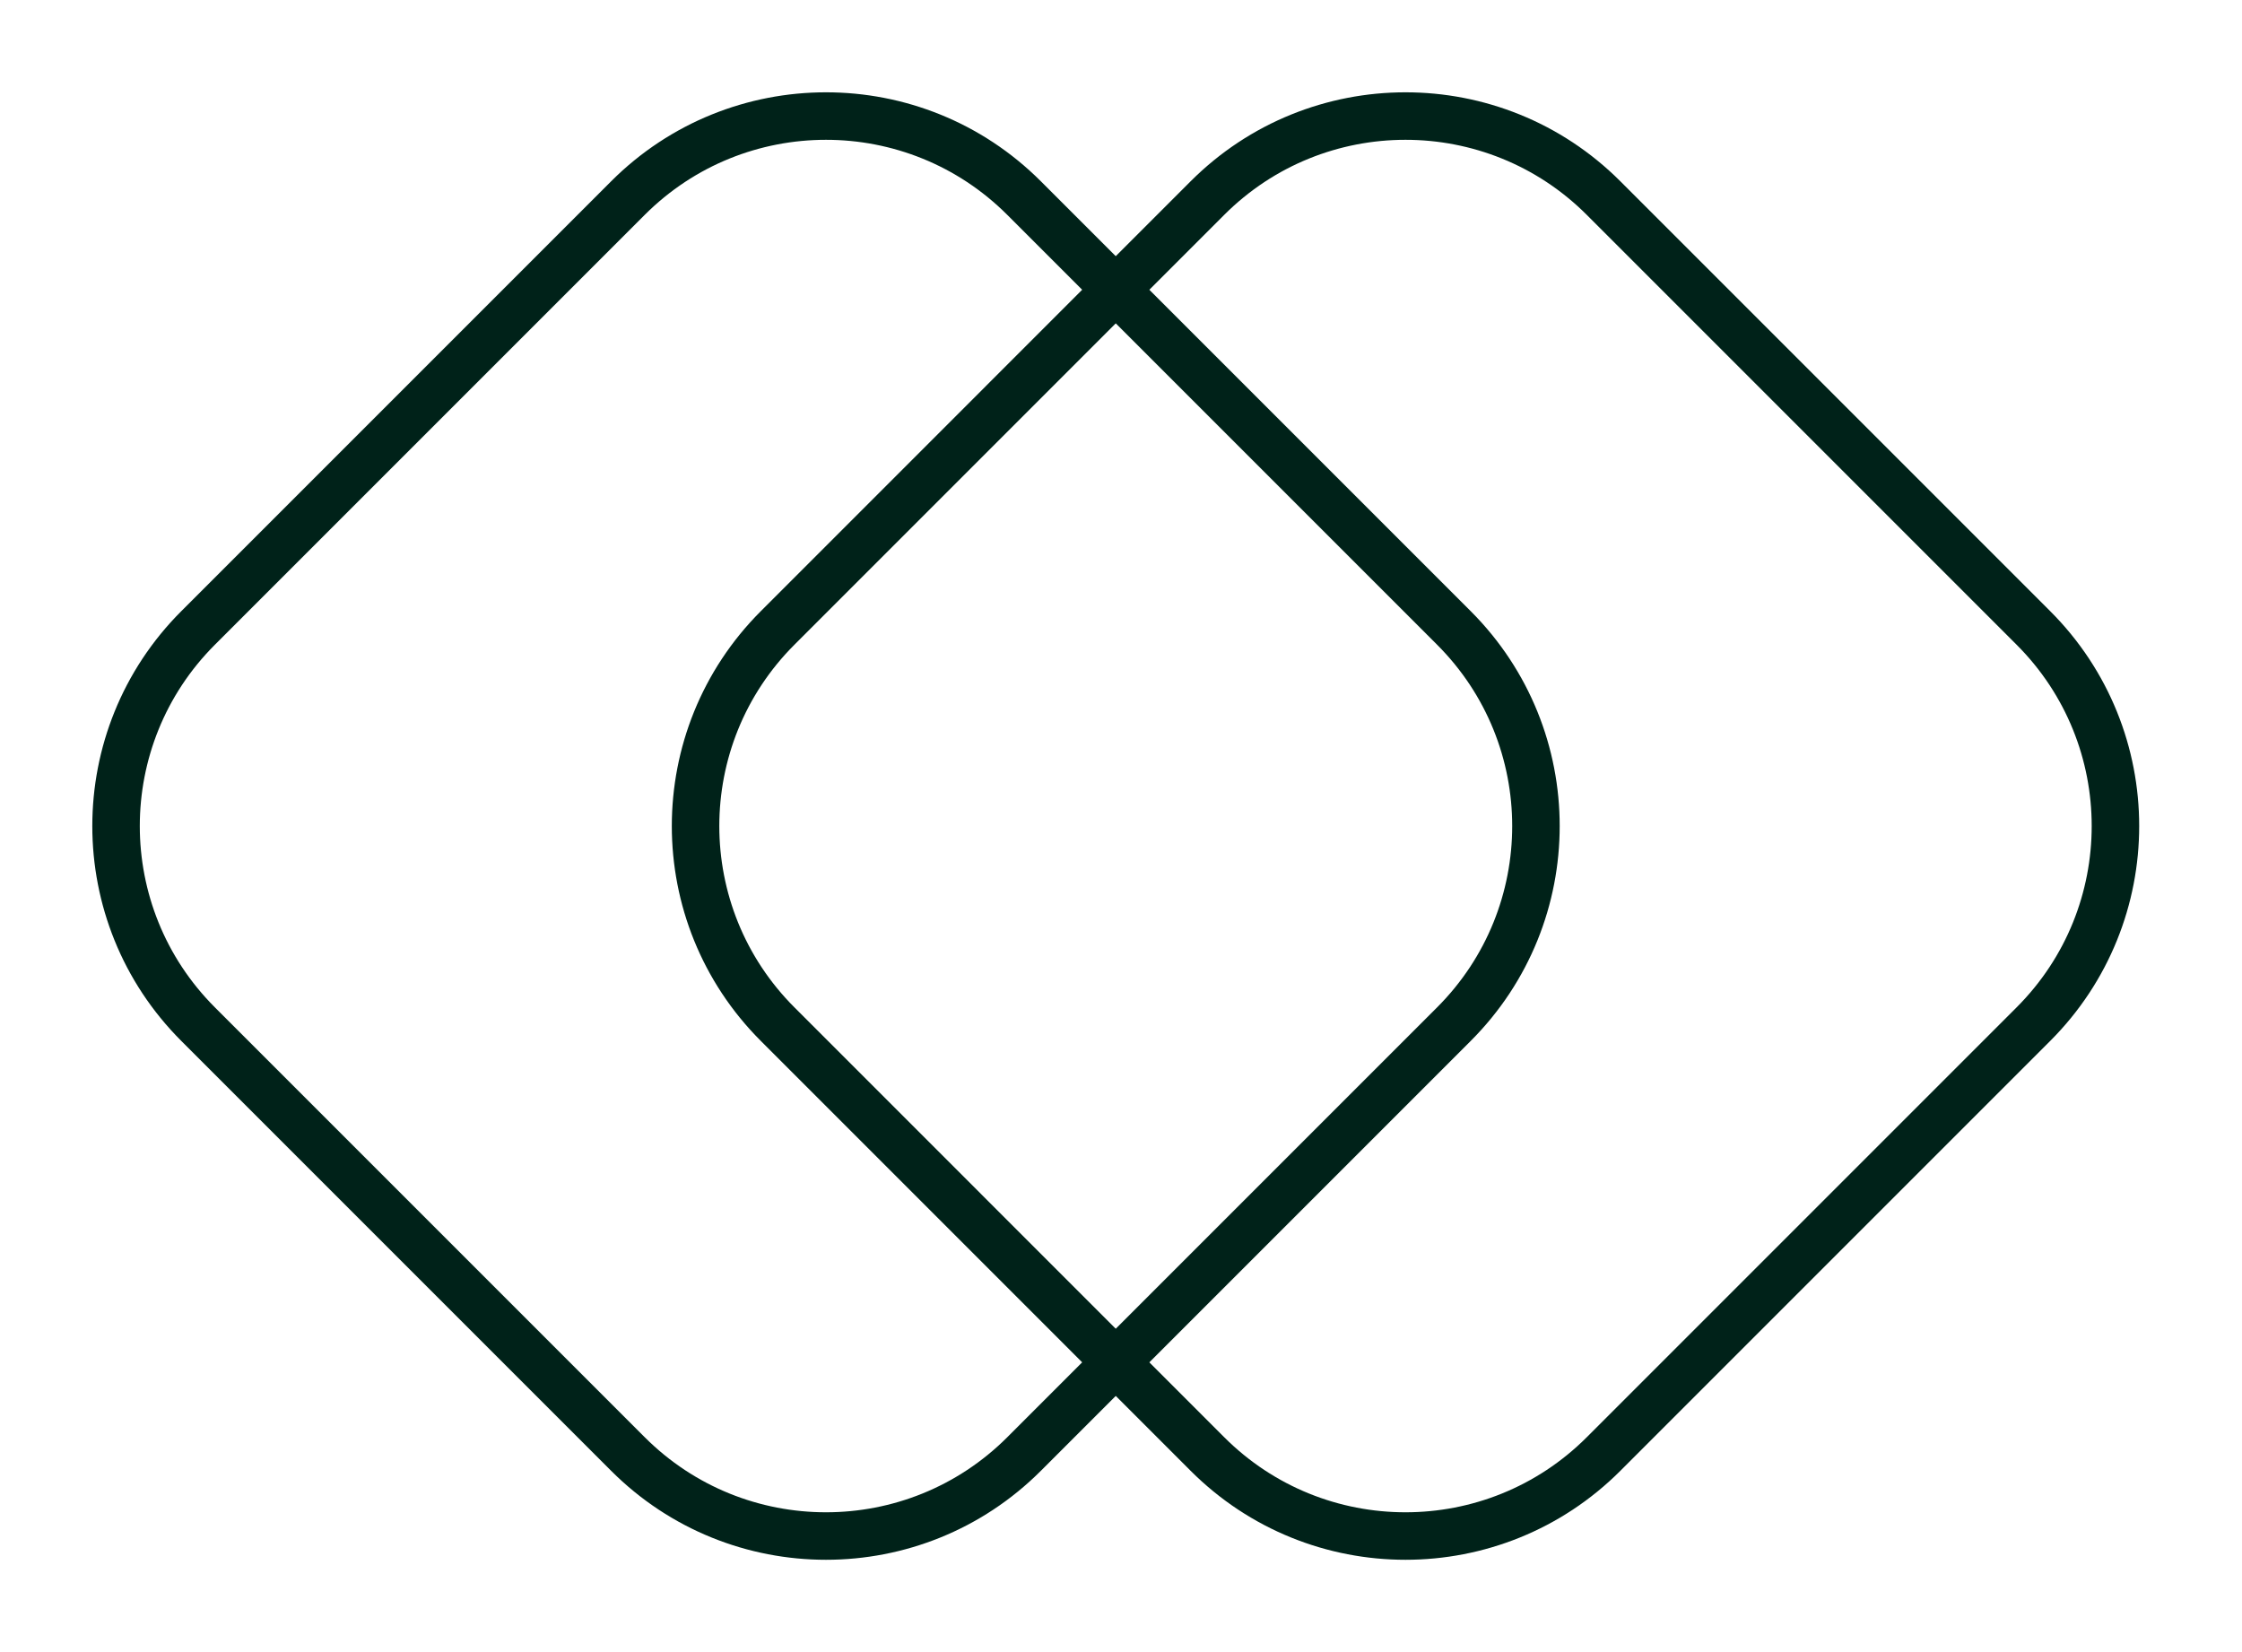
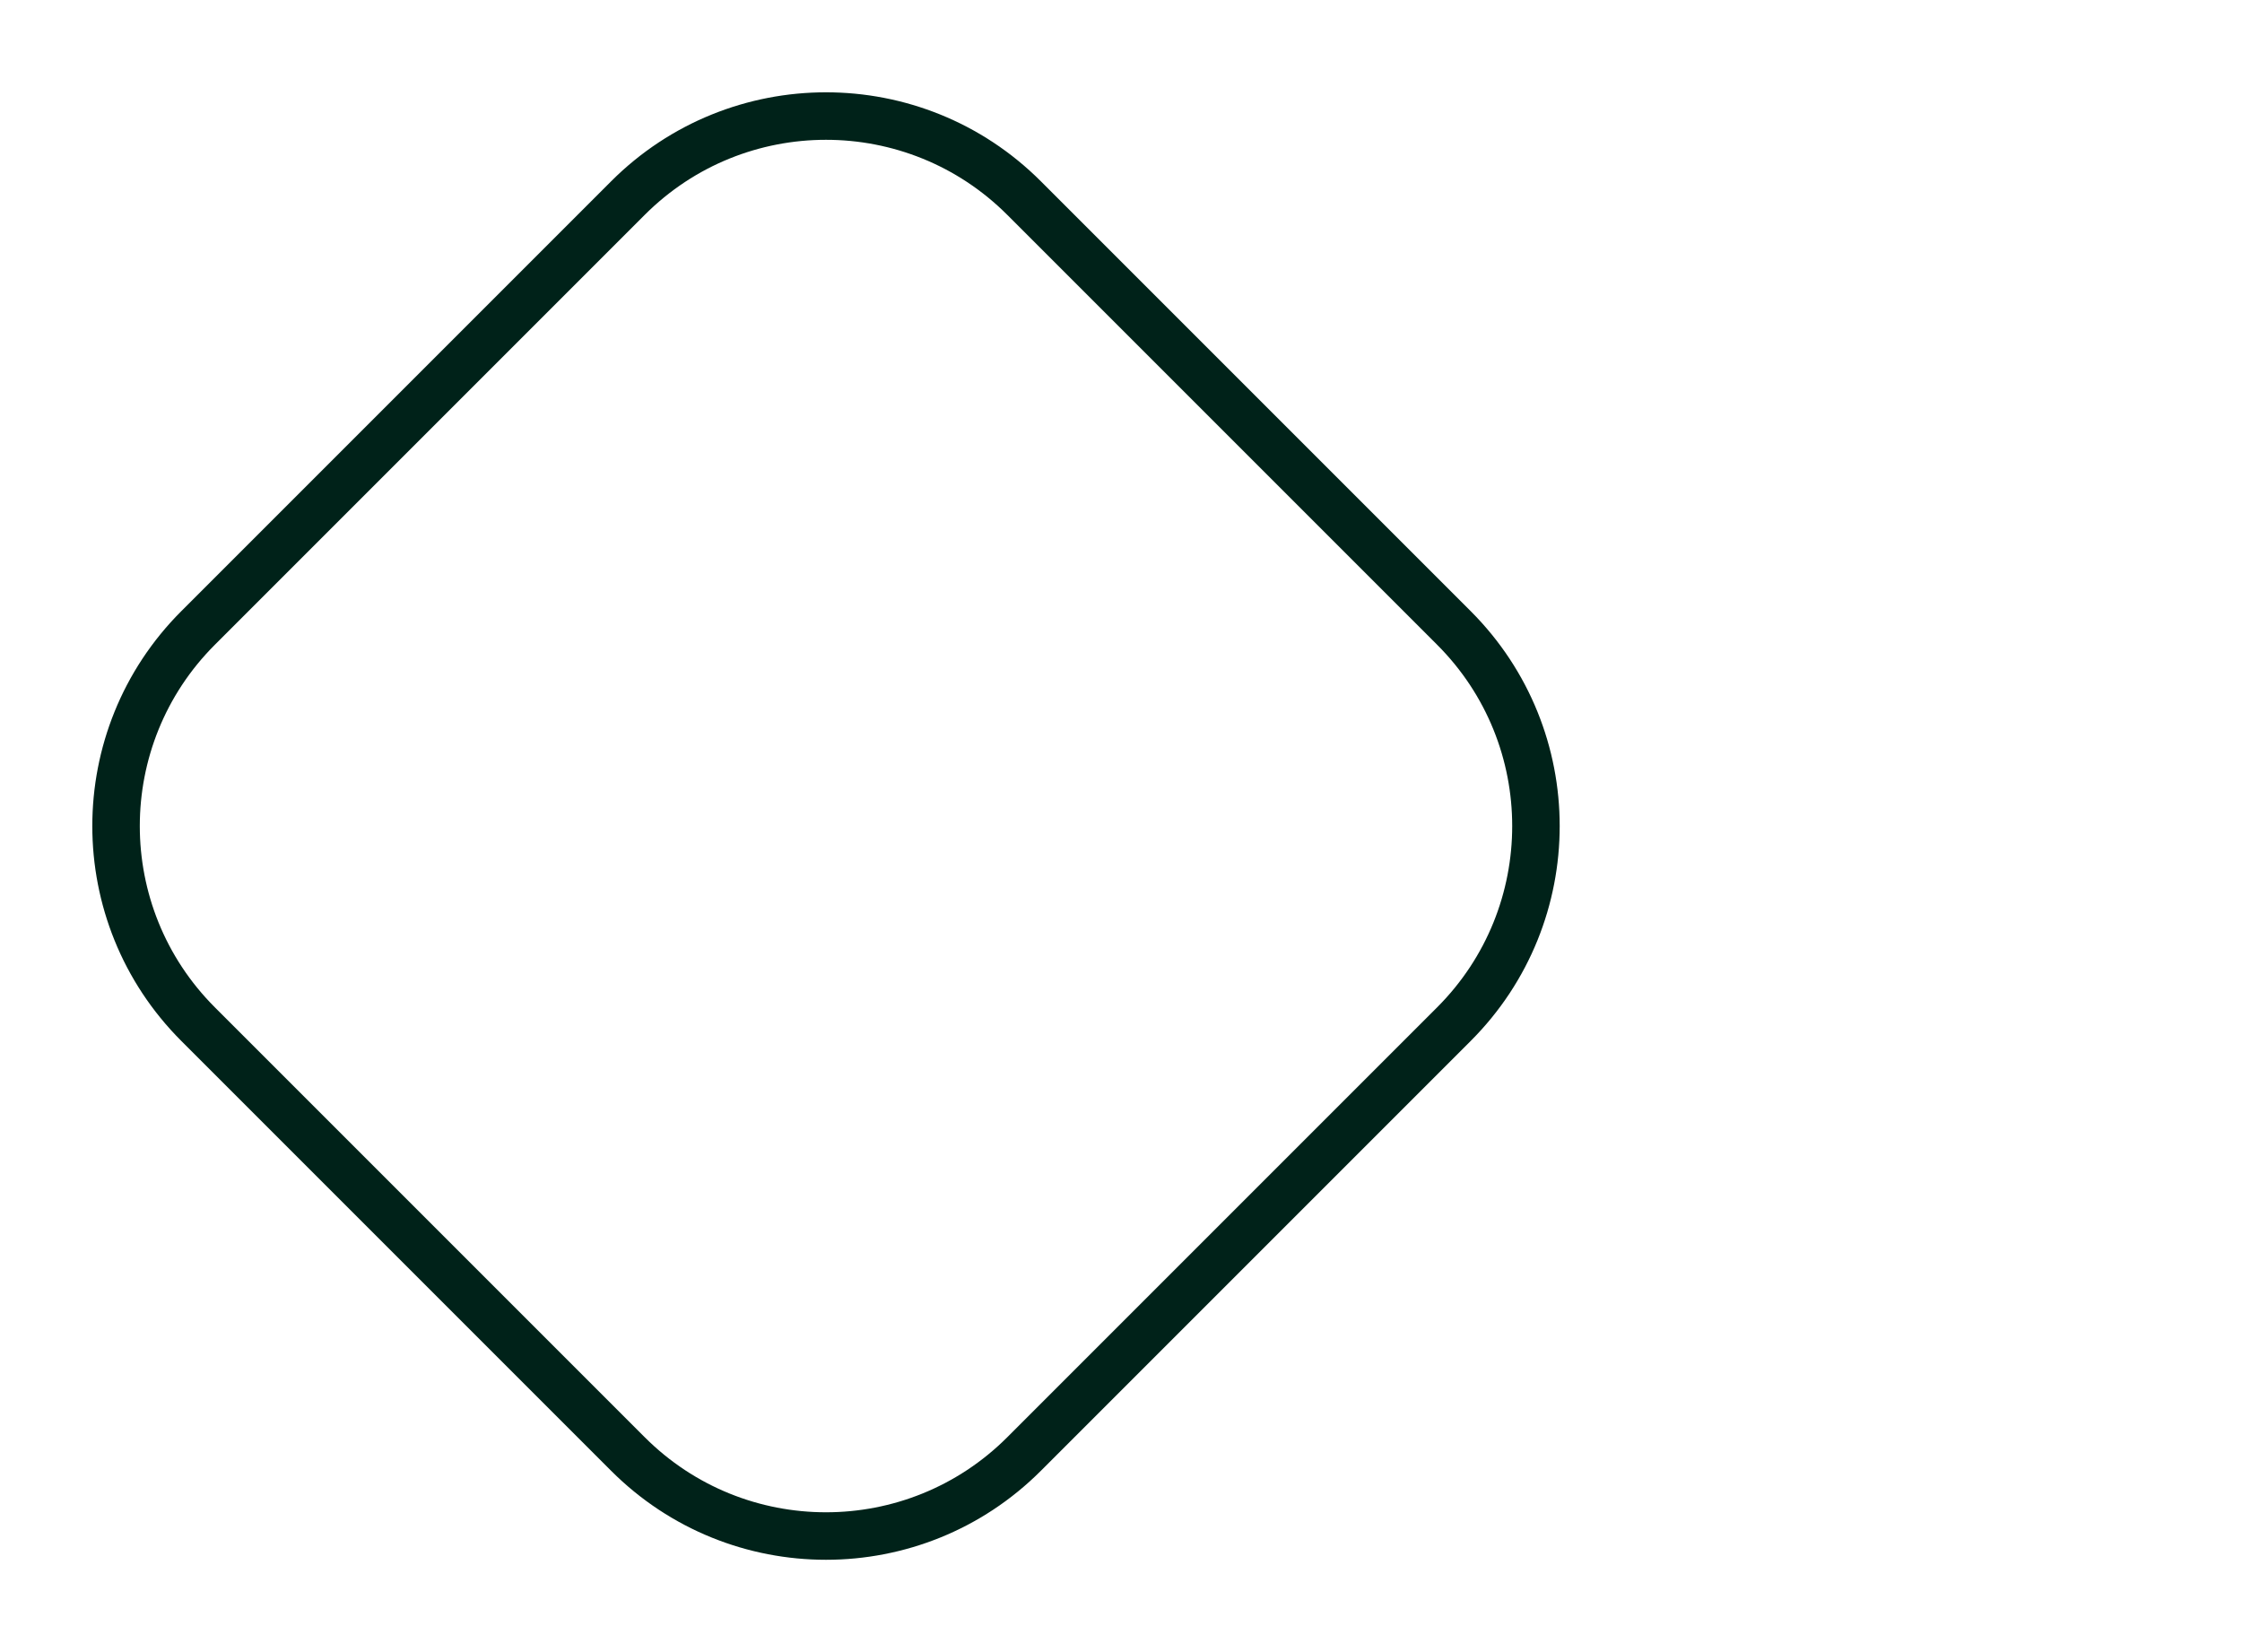
<svg xmlns="http://www.w3.org/2000/svg" width="76" height="56" viewBox="0 0 76 56" fill="none">
  <path d="M21.285 6.715L6.715 21.285C3.007 24.993 3.007 31.007 6.715 34.715L21.285 49.285C24.993 52.993 31.007 52.993 34.715 49.285L49.285 34.715C52.993 31.007 52.993 24.993 49.285 21.285L34.715 6.715C31.007 3.007 24.993 3.007 21.285 6.715Z" stroke="#002219" stroke-width="1.61" />
-   <path d="M40.929 6.715L26.36 21.285C22.651 24.993 22.651 31.007 26.36 34.715L40.929 49.285C44.637 52.993 50.651 52.993 54.359 49.285L68.929 34.715C72.637 31.007 72.637 24.993 68.929 21.285L54.359 6.715C50.651 3.007 44.637 3.007 40.929 6.715Z" stroke="#002219" stroke-width="1.61" />
</svg>